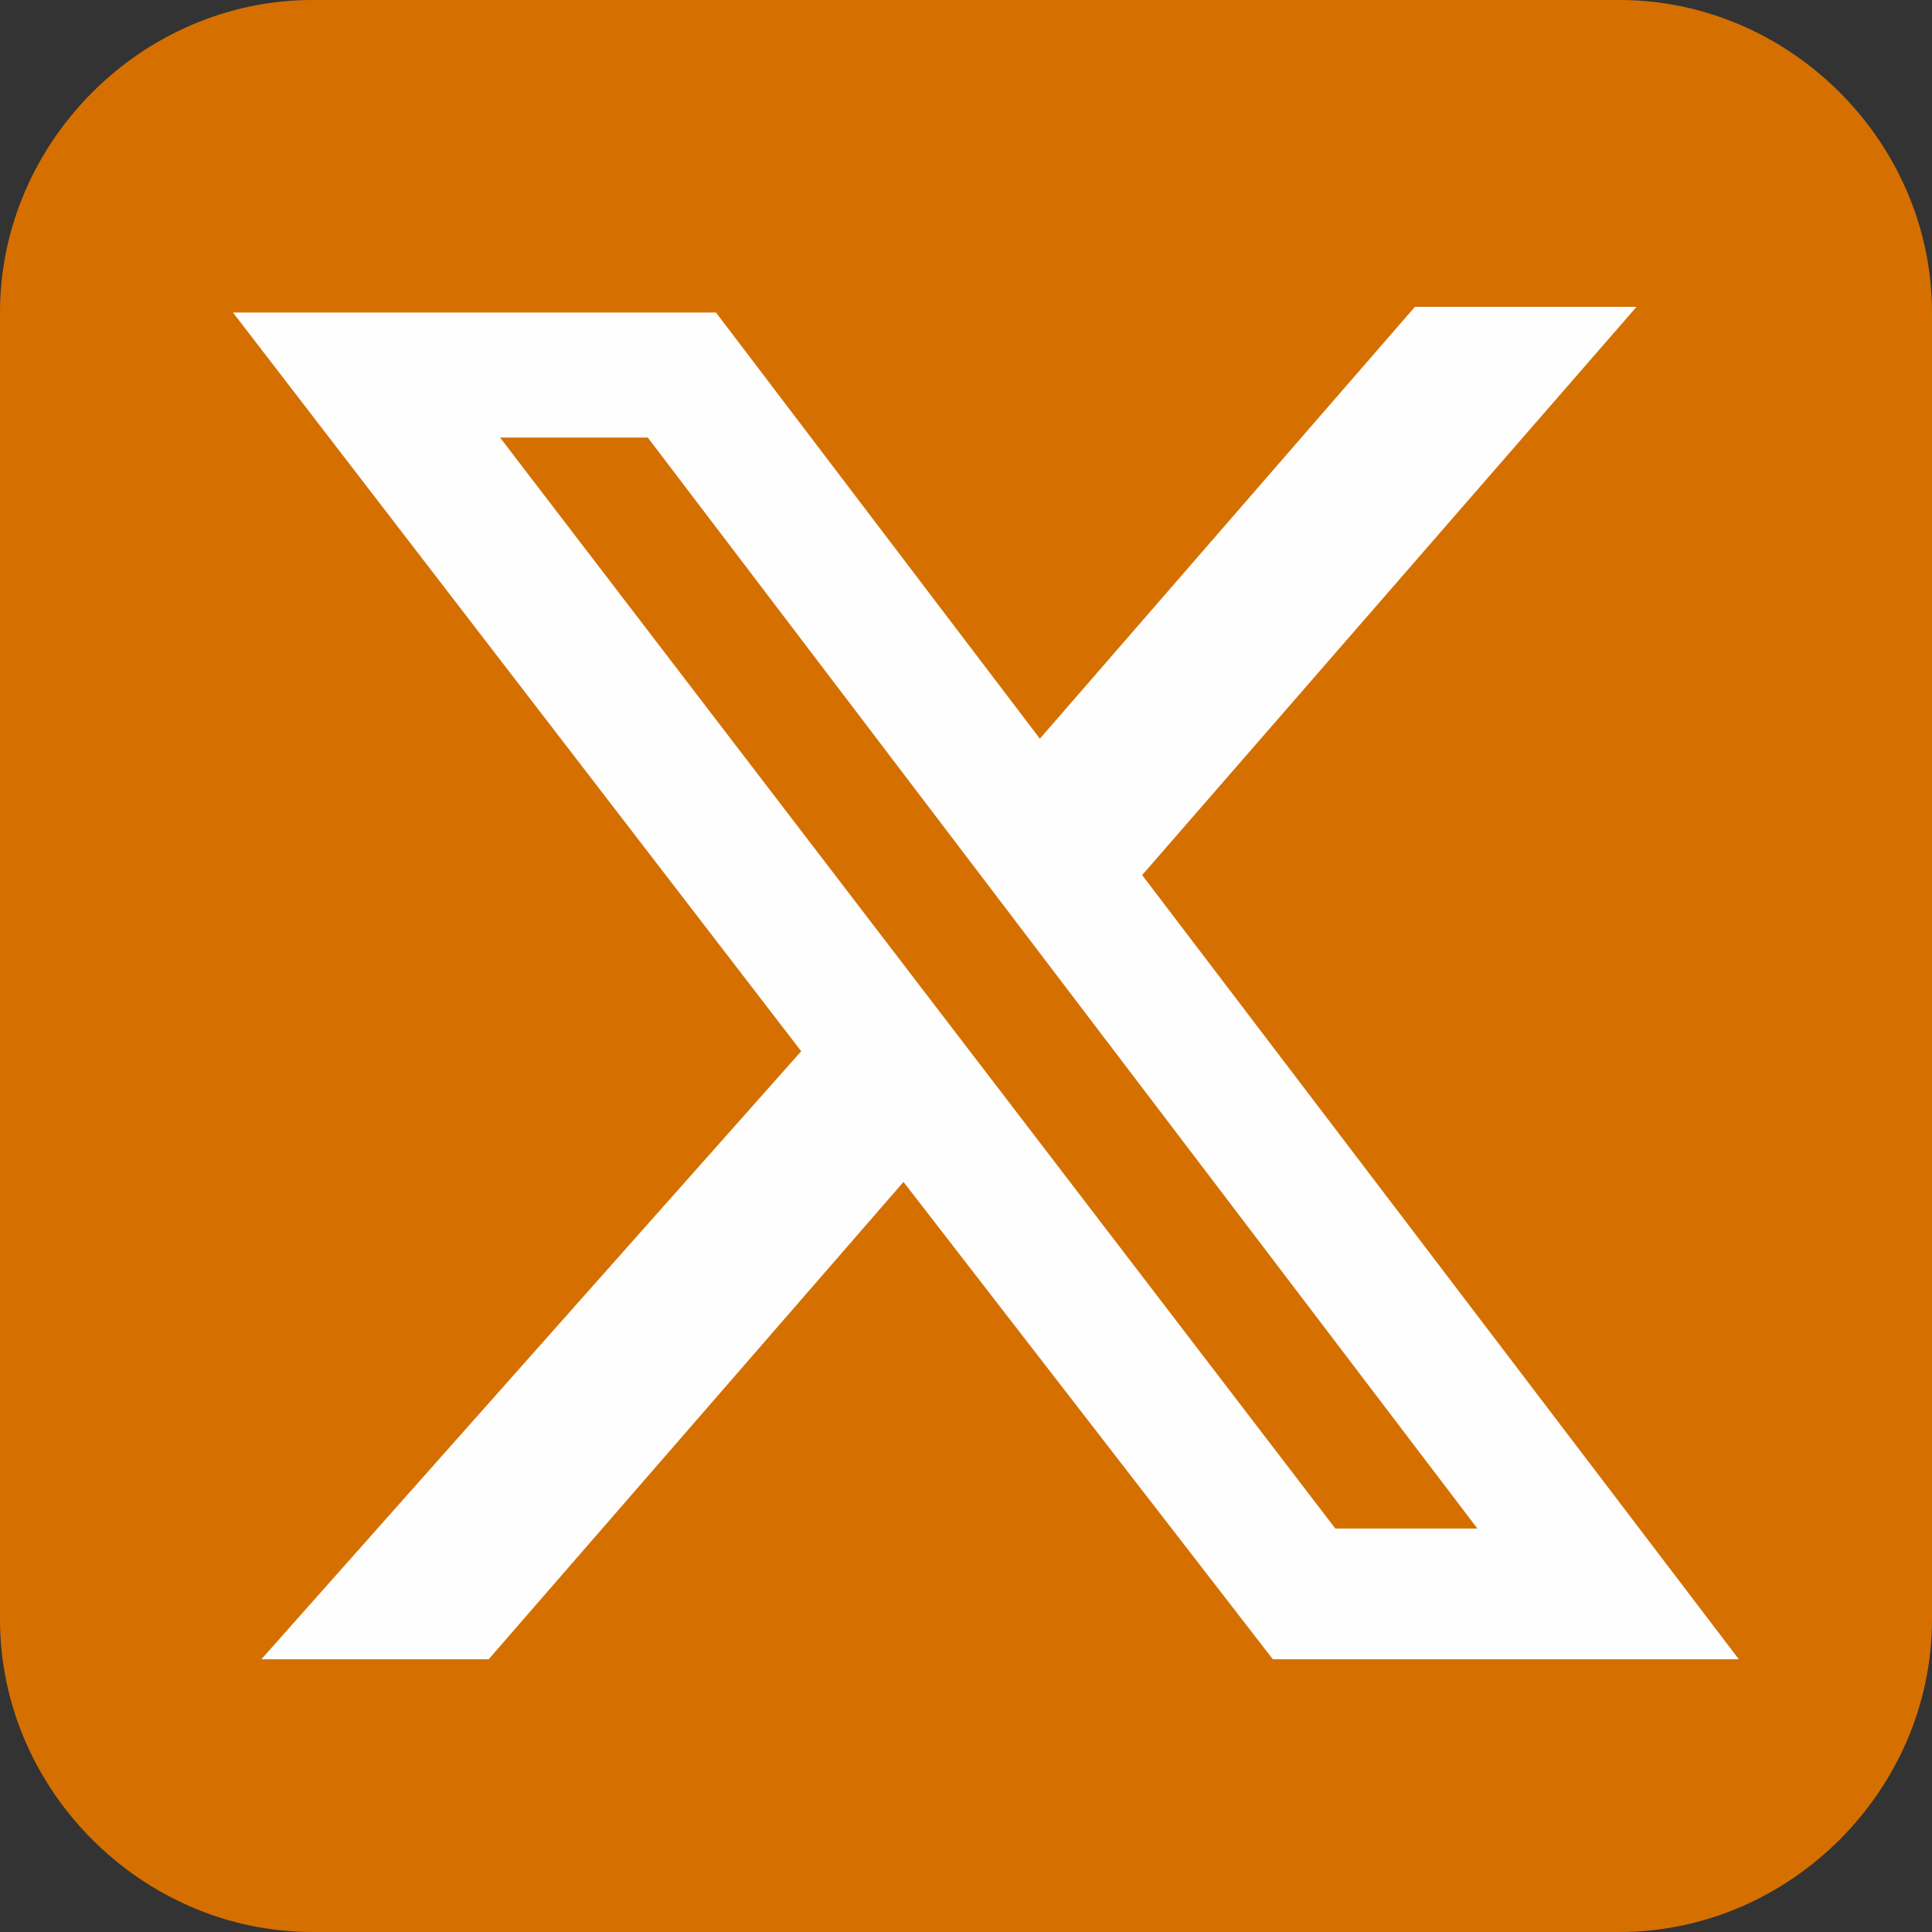
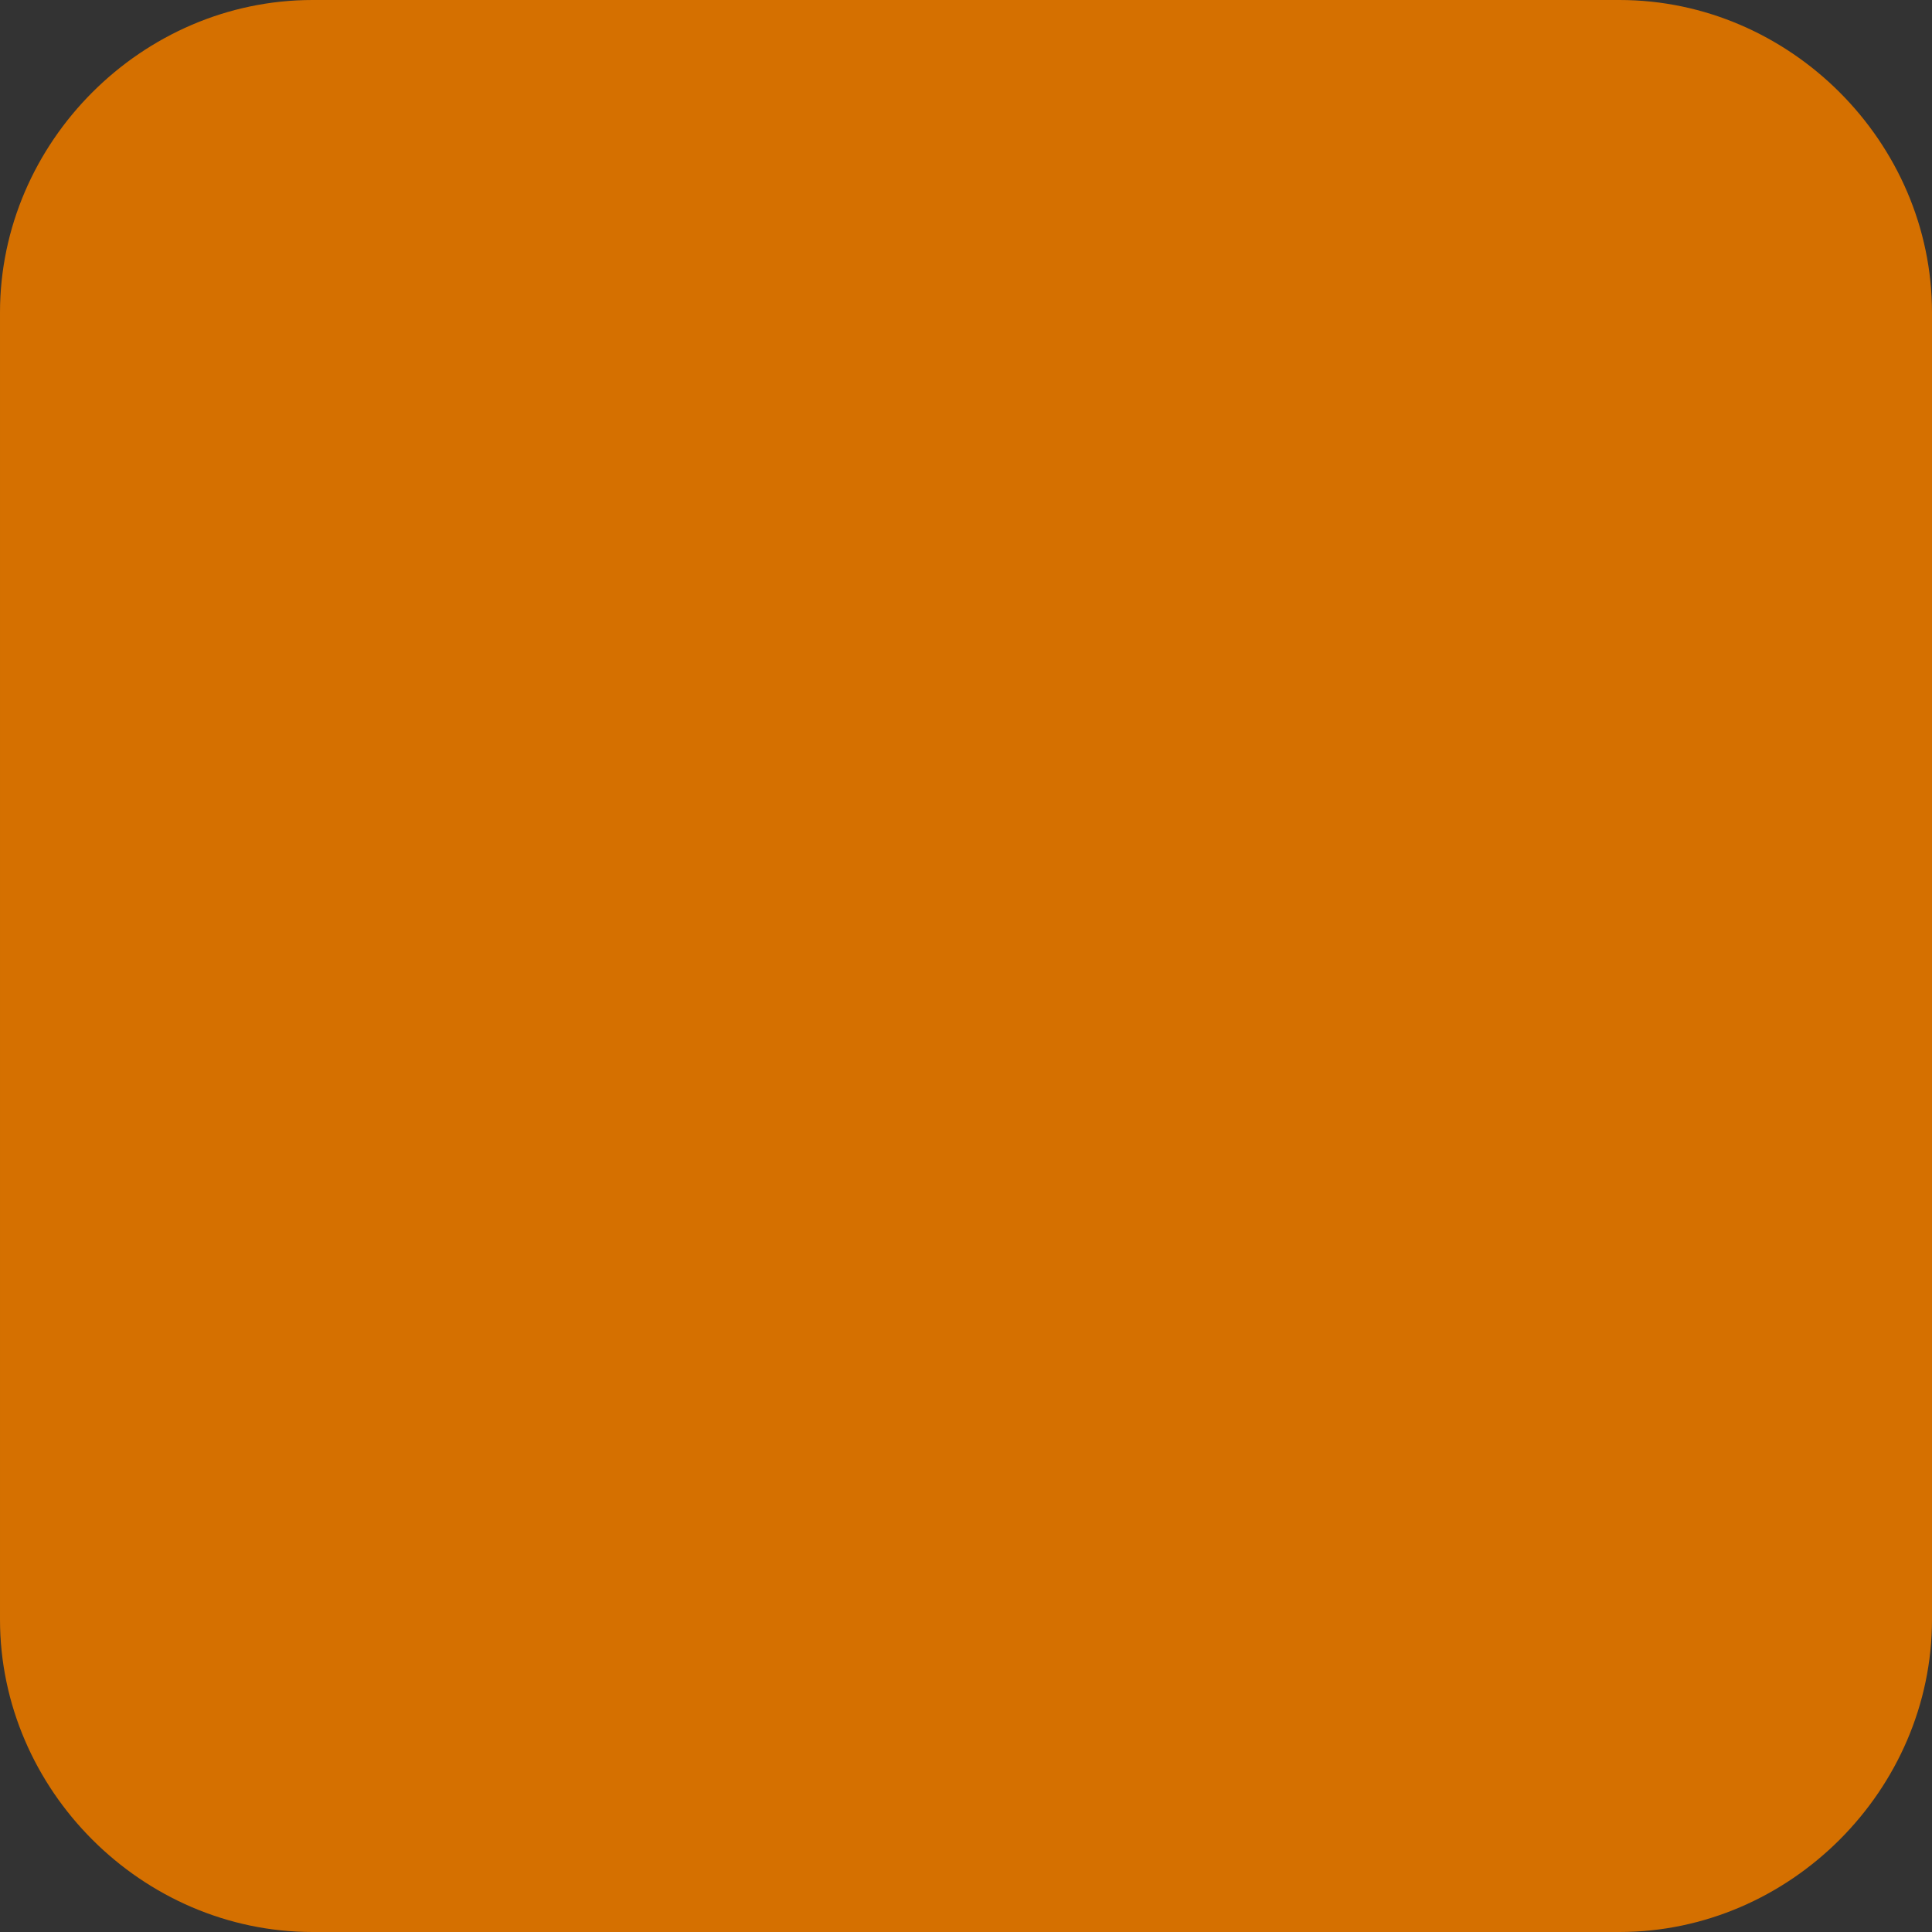
<svg xmlns="http://www.w3.org/2000/svg" version="1.1" id="Layer_1" x="0px" y="0px" viewBox="0 0 34 34" style="enable-background:new 0 0 34 34;" xml:space="preserve">
  <rect x="0" y="0" width="34" height="34" fill="#333333" stroke="none" />
  <style type="text/css">
	.st0{fill-rule:evenodd;clip-rule:evenodd;fill:#D57000;}
	.st1{fill-rule:evenodd;clip-rule:evenodd;fill:#FEFEFE;}
</style>
  <g id="Symbols">
    <g id="socials" transform="translate(-224, 0)">
      <g id="x" transform="translate(147, 0)">
        <g transform="translate(77, 0)">
          <path id="Fill-3" class="st0" d="M34,28.5c0,3-2.5,5.5-5.5,5.5h-23c-3,0-5.5-2.5-5.5-5.5v-23C0,2.5,2.5,0,5.5,0h23      c3,0,5.5,2.5,5.5,5.5V28.5z" />
-           <path id="Fill-19" class="st1" d="M11.4,7.7L26,26.9h-2.5L8.8,7.7H11.4z M30.6,29.2L20.1,15.4l8.7-10h-3.9L18.3,13l-5.7-7.5H4.1      l10,13L4.6,29.2h4l7.3-8.4l6.5,8.4H30.6z" />
        </g>
      </g>
    </g>
  </g>
</svg>